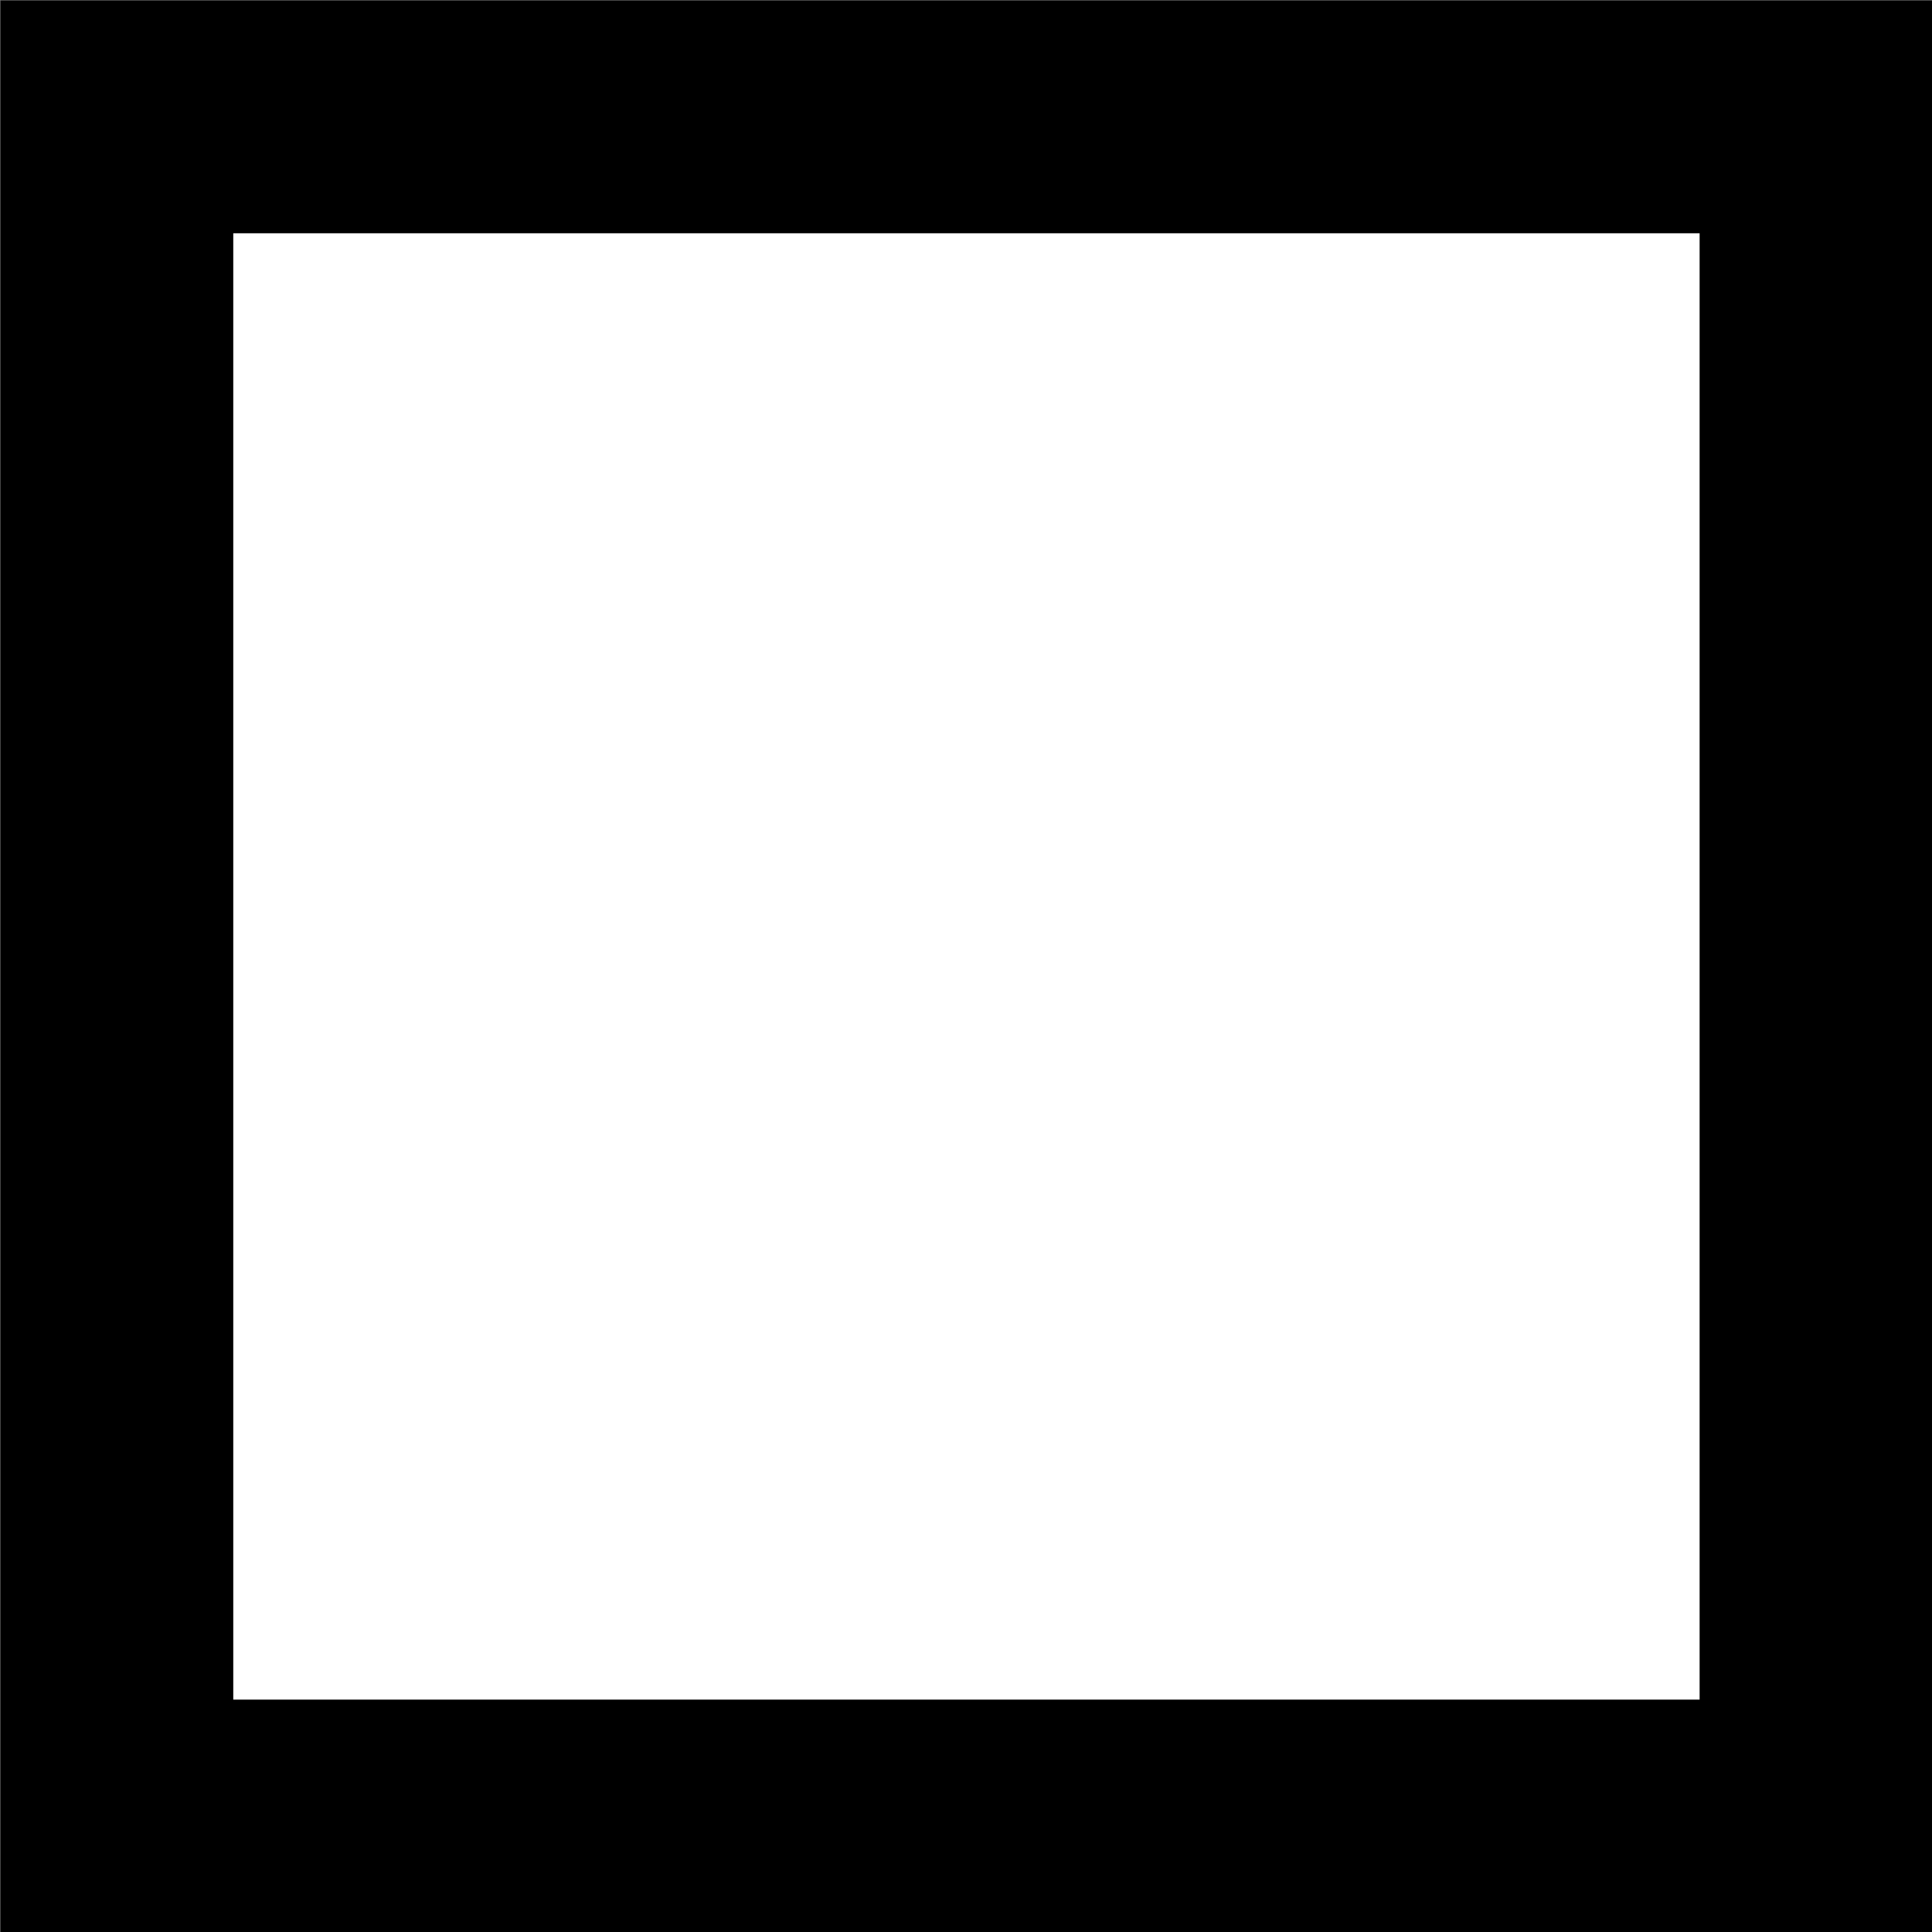
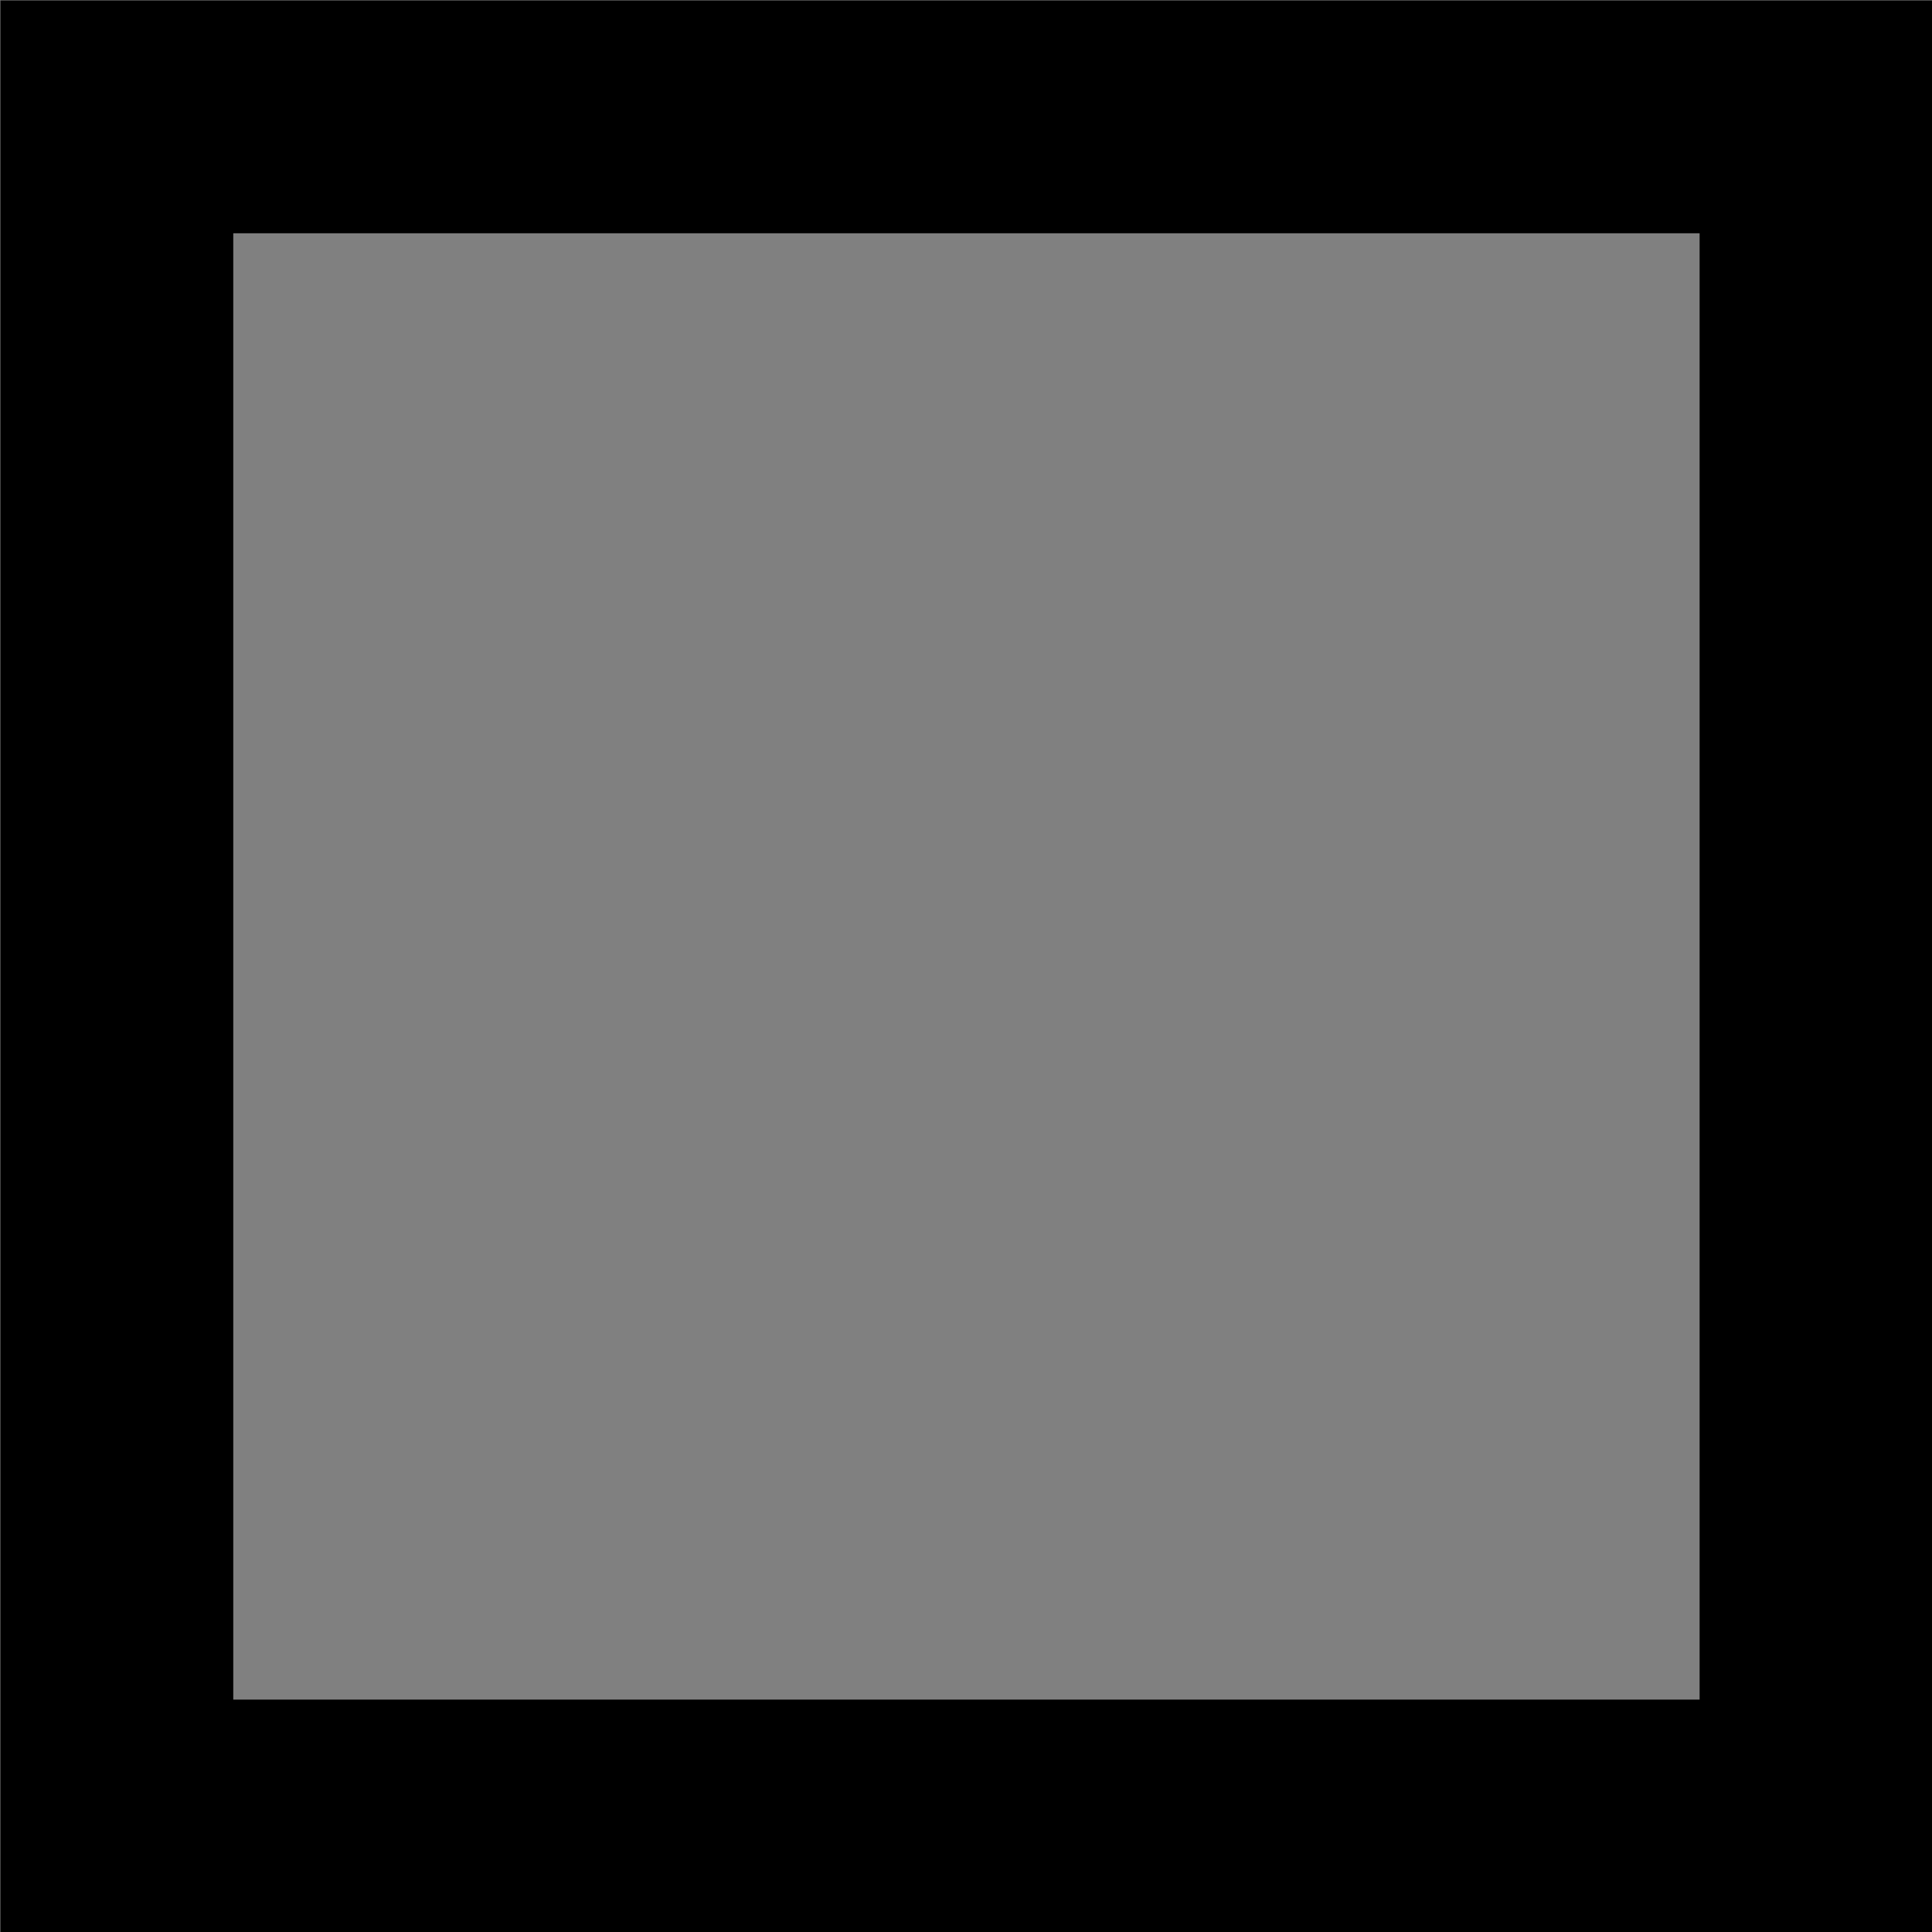
<svg xmlns="http://www.w3.org/2000/svg" xmlns:ns1="http://www.inkscape.org/namespaces/inkscape" xmlns:ns2="http://sodipodi.sourceforge.net/DTD/sodipodi-0.dtd" width="2.199mm" height="2.199mm" viewBox="0 0 2.199 2.199" version="1.1" id="svg8600" ns1:version="0.92.2 5c3e80d, 2017-08-06" ns2:docname="symbol-thh.svg">
  <rect x="0" y="0" width="2.199" height="2.199" fill="#808080" stroke="none" />
  <defs id="defs8594" />
  <ns2:namedview id="base" pagecolor="#ffffff" bordercolor="#666666" borderopacity="1.0" ns1:pageopacity="0.0" ns1:pageshadow="2" ns1:zoom="2.8" ns1:cx="-21.831707" ns1:cy="9.0524463" ns1:document-units="mm" ns1:current-layer="layer1" showgrid="false" fit-margin-top="0" fit-margin-left="0" fit-margin-right="0" fit-margin-bottom="0" ns1:window-width="1920" ns1:window-height="1021" ns1:window-x="0" ns1:window-y="0" ns1:window-maximized="1" />
  <g ns1:label="Layer 1" ns1:groupmode="layer" id="layer1" transform="translate(-128.168,-194.603)">
-     <path ns1:connector-curvature="0" d="m 128.301,196.67 v -1.934 h 1.934 v 1.934 z" style="fill:#ffffff;stroke:none;stroke-width:0.265" id="path592" />
    <path ns1:connector-curvature="0" d="m 128.301,196.67 v -1.934 h 1.934 v 1.934 z" style="fill:none;stroke:#000000;stroke-width:0.265" id="path594" />
  </g>
</svg>